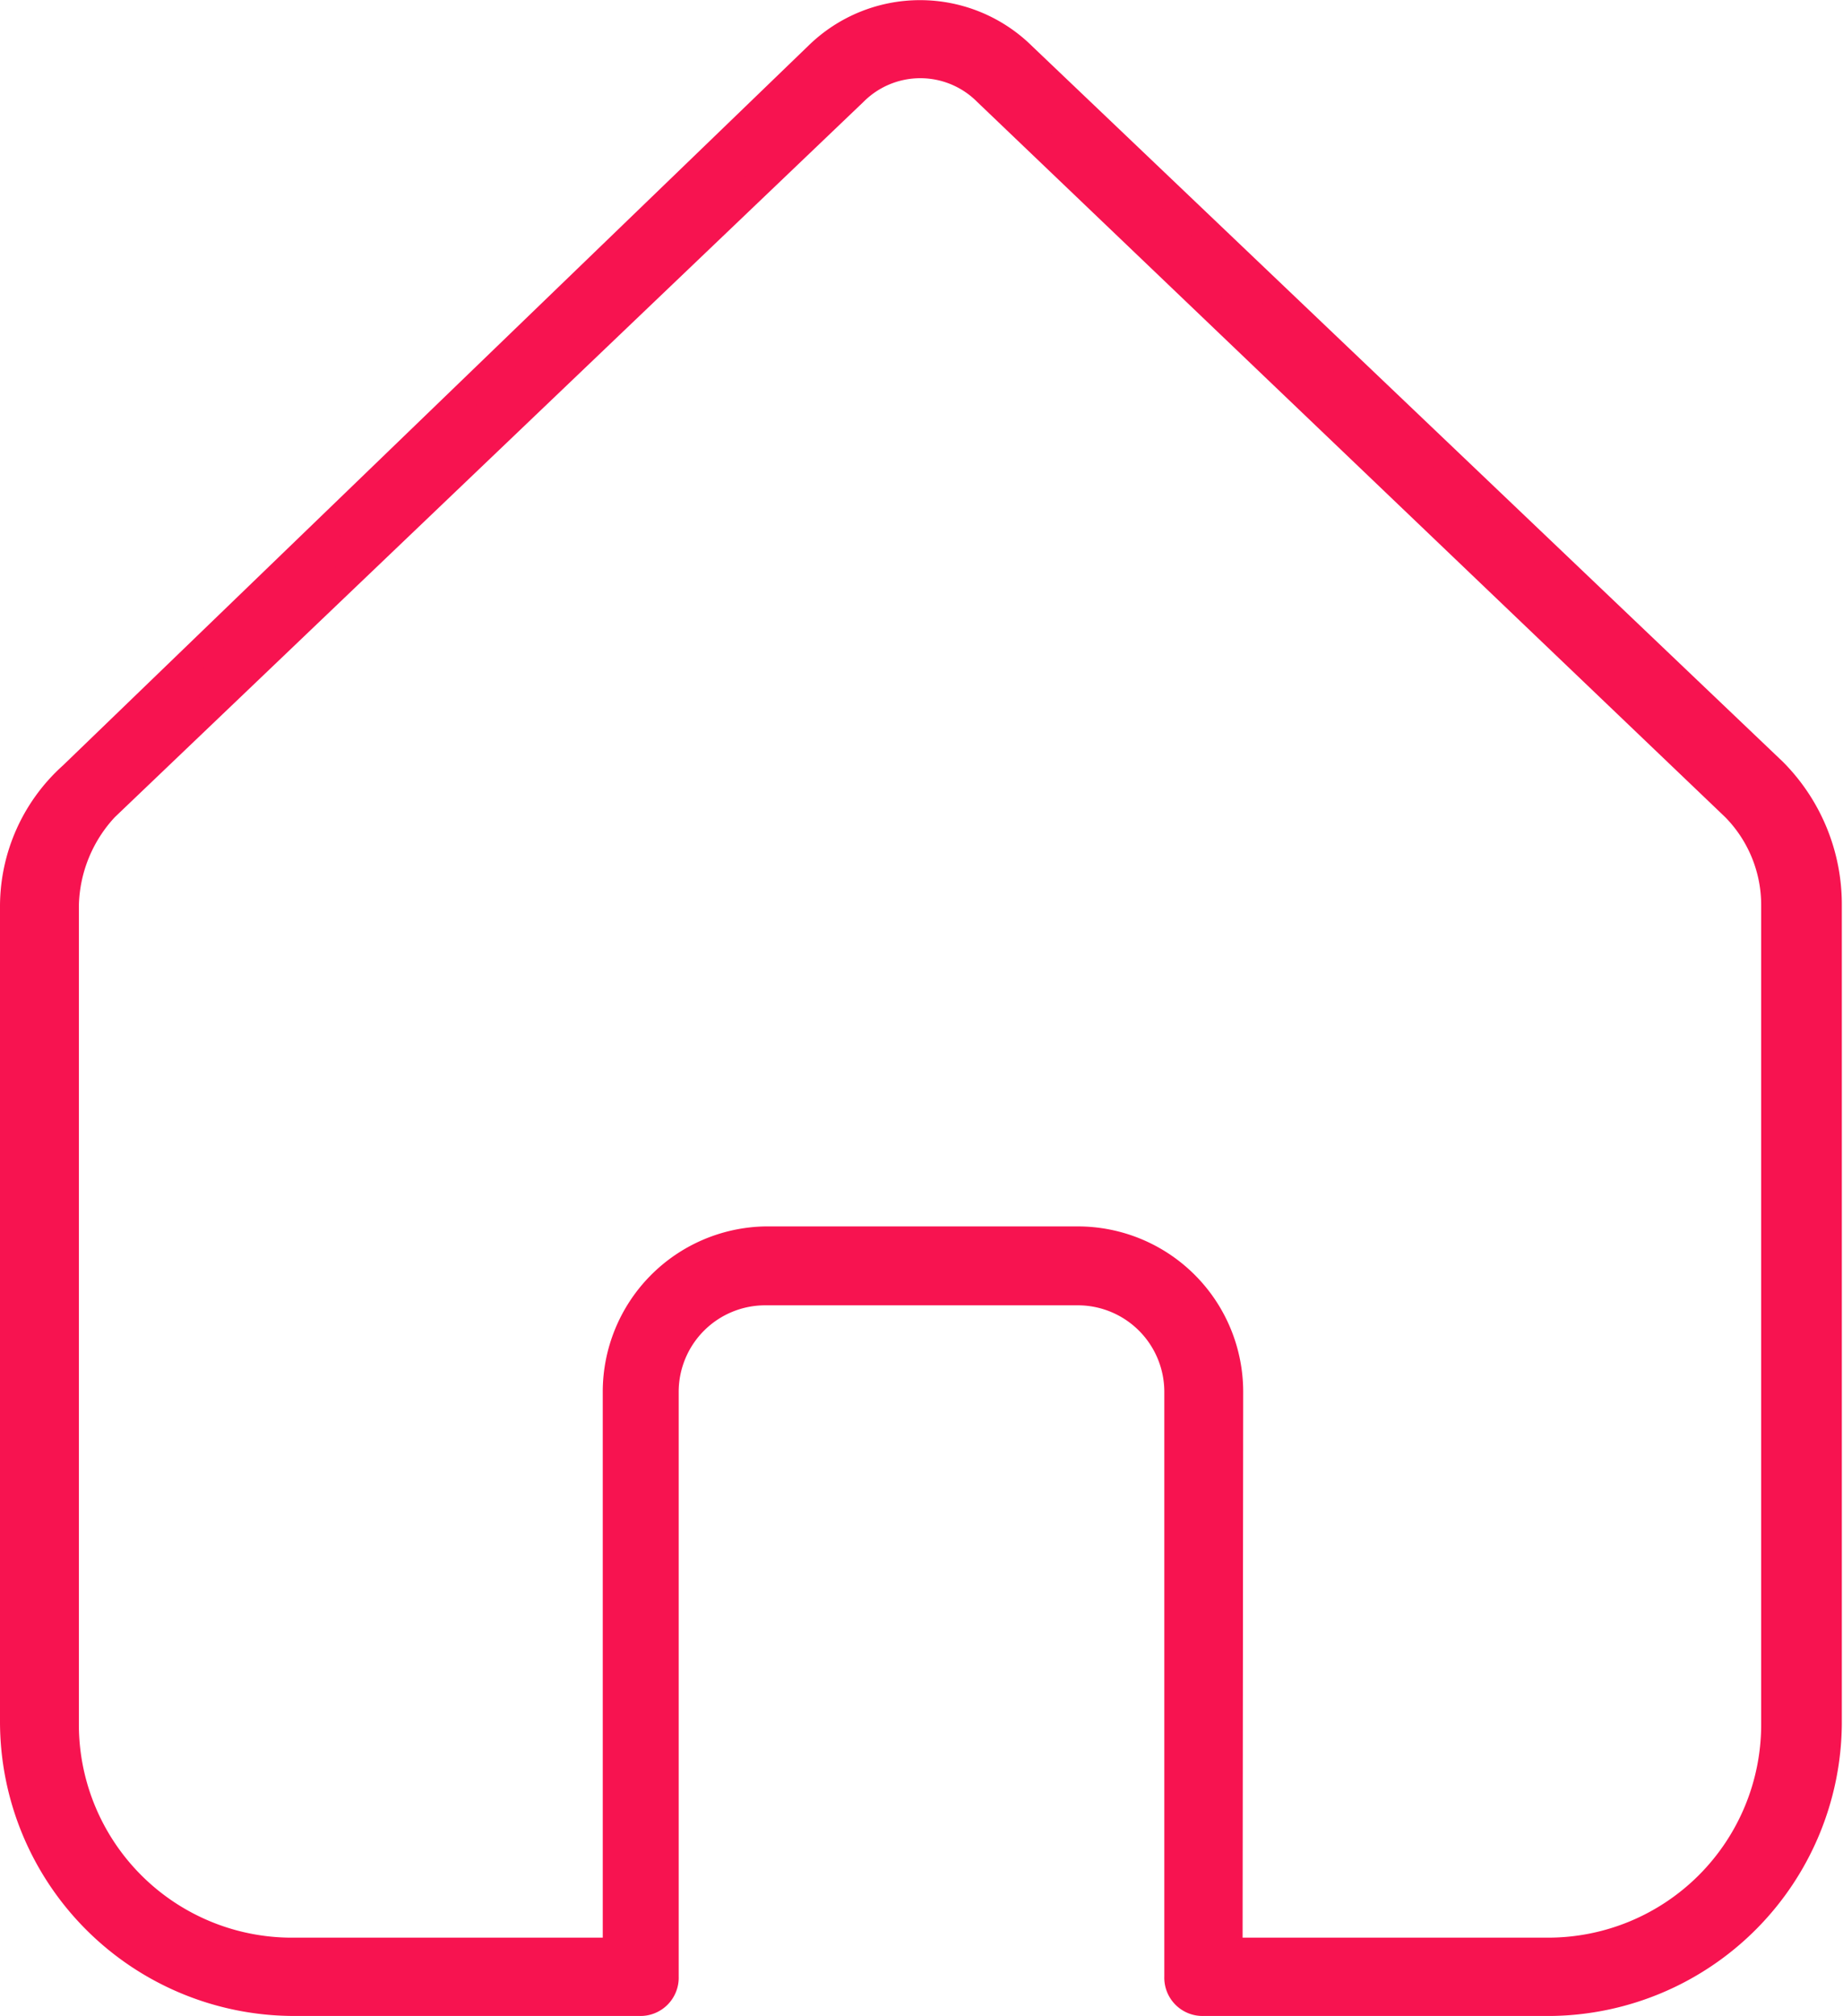
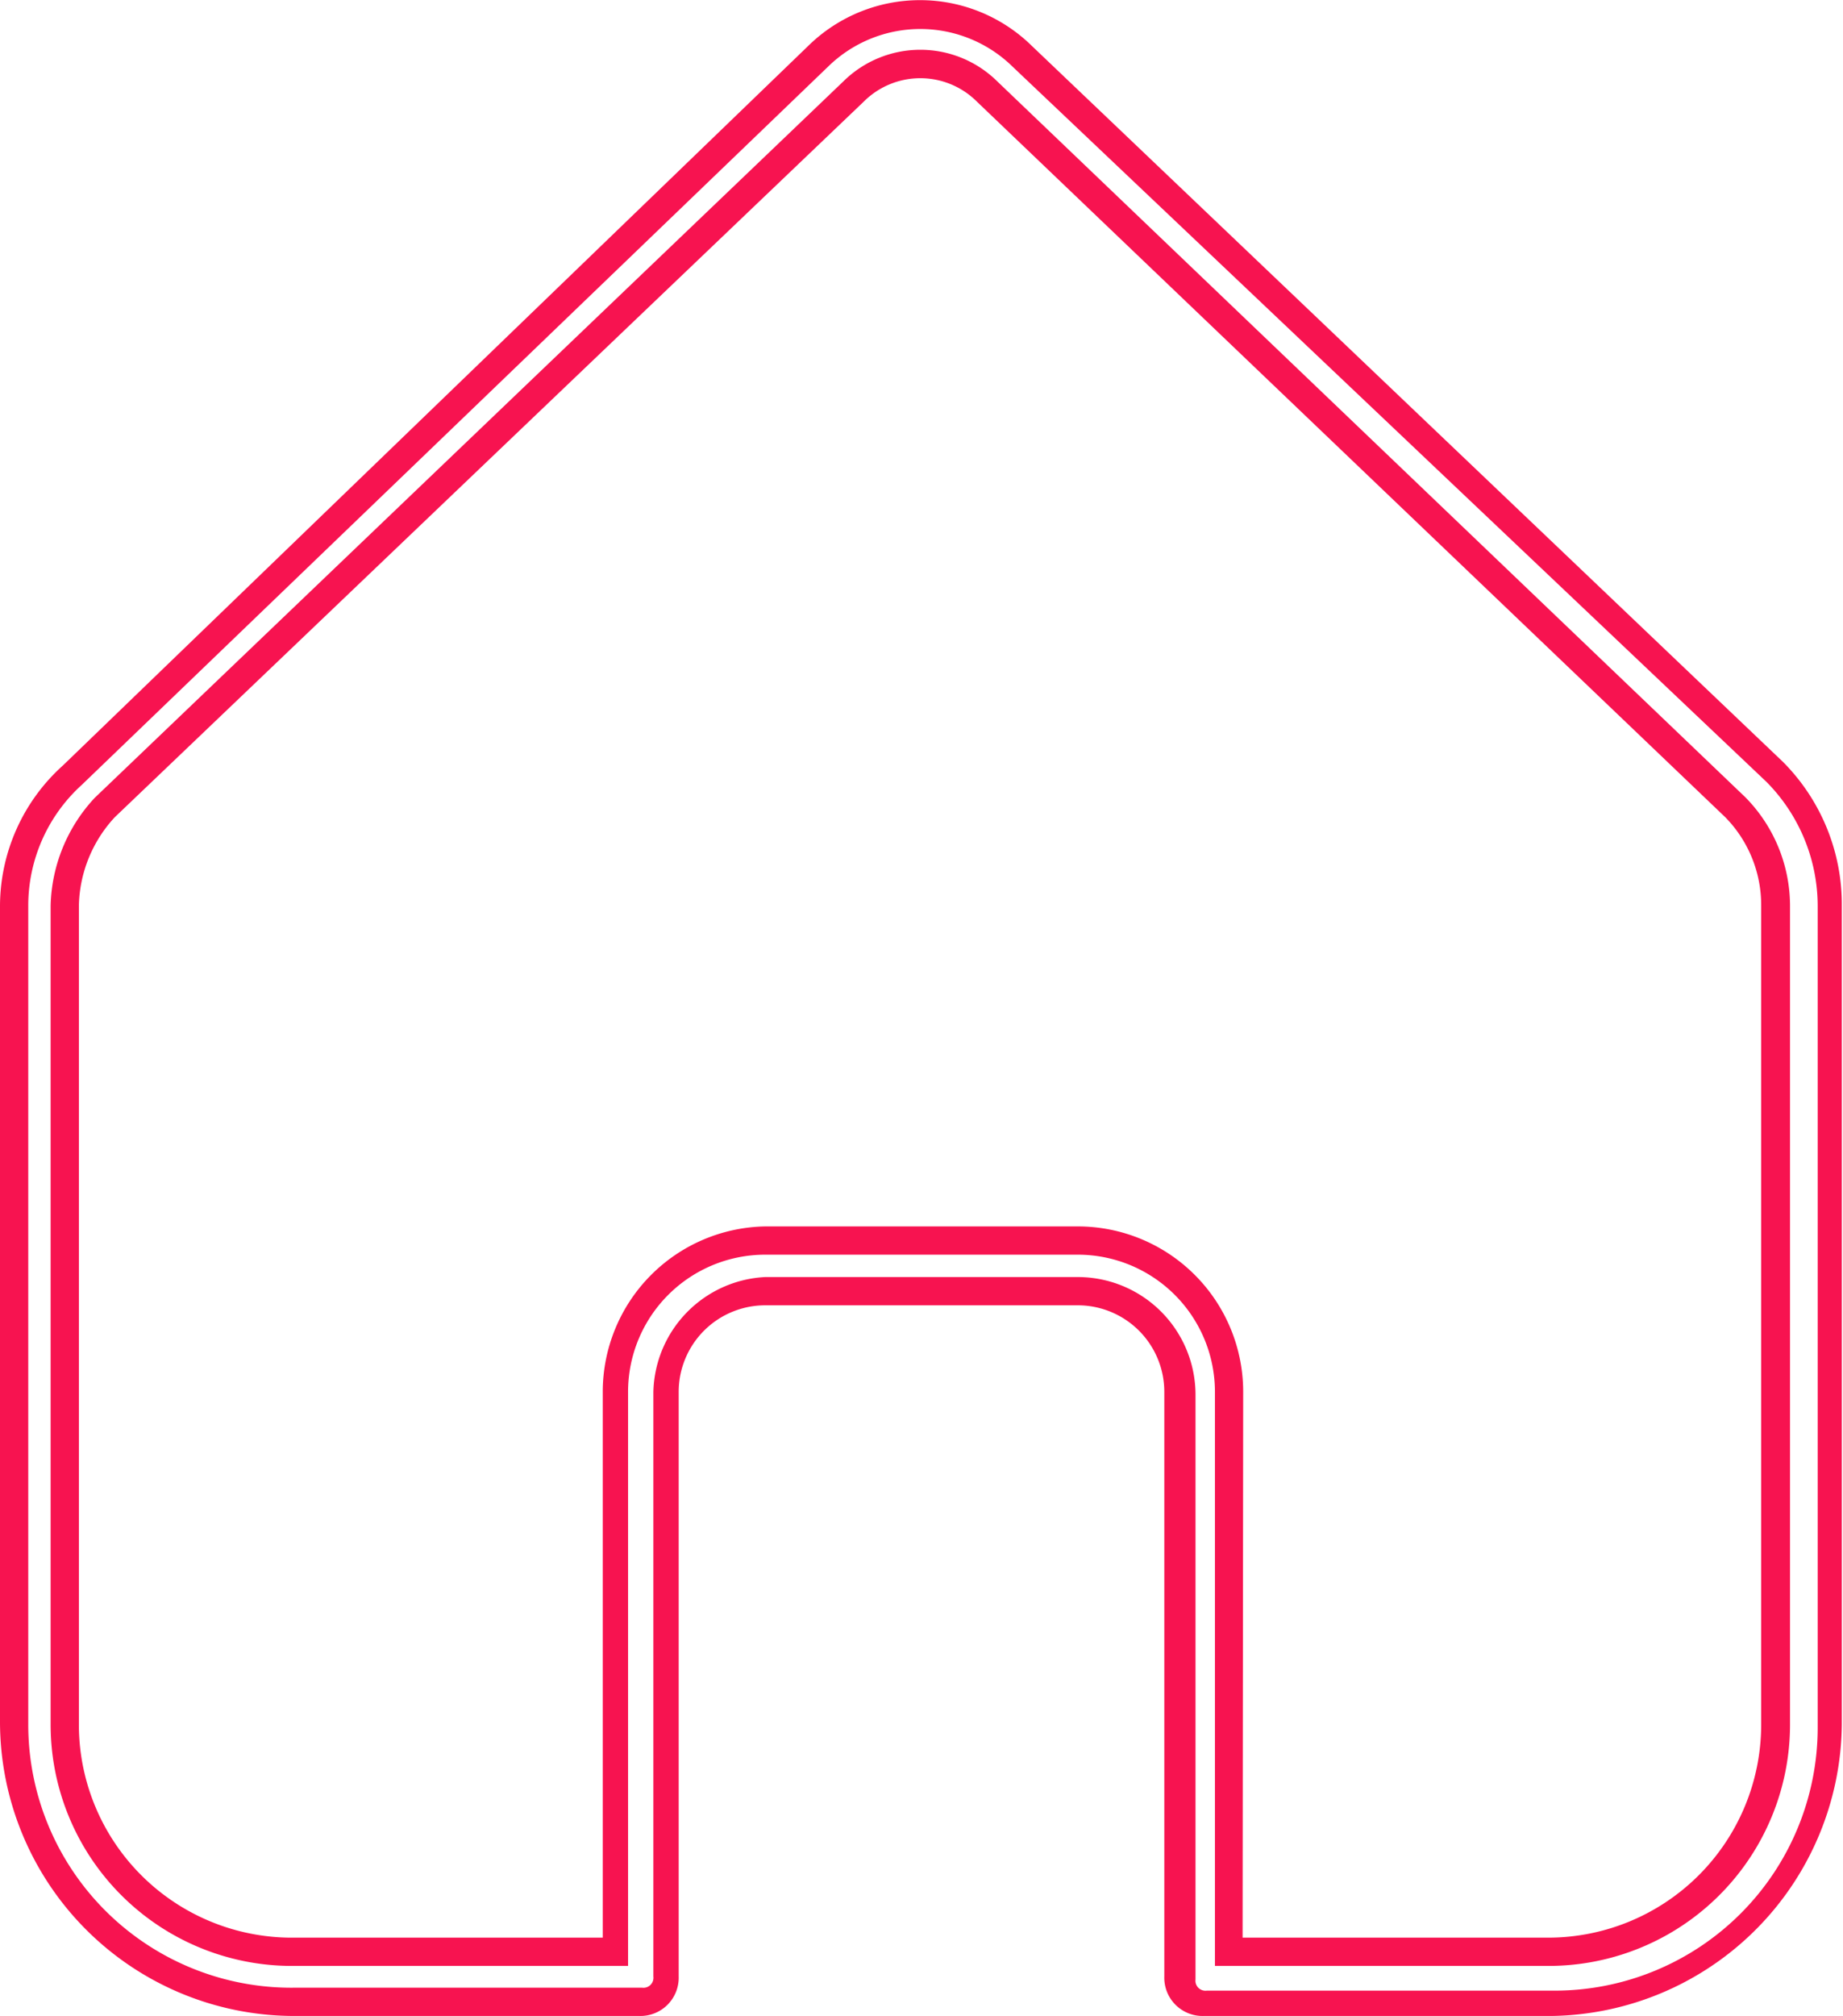
<svg xmlns="http://www.w3.org/2000/svg" width="31.31" height="34.24" viewBox="0 0 31.31 34.24">
  <title>contact-01</title>
  <g id="Layer_2" data-name="Layer 2">
    <g id="Layer_1-2" data-name="Layer 1">
      <g>
-         <path d="M5,34h5.91a.4.4,0,0,0,.43-.43V23.64A1.72,1.72,0,0,1,13,21.93h5.31A1.72,1.72,0,0,1,20,23.64v9.93a.4.4,0,0,0,.43.43h5.91a4.7,4.7,0,0,0,4.71-4.71V15.38a3.21,3.21,0,0,0-.94-2.27L17.37,1A2.48,2.48,0,0,0,13.9,1L1.23,13.15a3,3,0,0,0-1,2.23V29.29A4.72,4.72,0,0,0,5,34ZM1.1,15.38a2.52,2.52,0,0,1,.69-1.67L14.5,1.55a1.58,1.58,0,0,1,2.27,0L29.48,13.71a2.36,2.36,0,0,1,.69,1.67V29.29a3.84,3.84,0,0,1-3.85,3.85H20.88v-9.5a2.58,2.58,0,0,0-2.57-2.57H13a2.58,2.58,0,0,0-2.57,2.57v9.5H5A3.84,3.84,0,0,1,1.1,29.29Z" style="fill: #f71350" />
        <path d="M26.36,34.24H20.45a.65.65,0,0,1-.67-.67V23.64a1.47,1.47,0,0,0-1.47-1.47H13a1.47,1.47,0,0,0-1.47,1.47v9.93a.65.65,0,0,1-.67.67H5a5,5,0,0,1-5-5V15.38A3.22,3.22,0,0,1,1.07,13L13.73.78a2.71,2.71,0,0,1,3.8,0L30.29,12.94a3.43,3.43,0,0,1,1,2.44V29.29A5,5,0,0,1,26.36,34.24ZM13,21.69h5.31a2,2,0,0,1,2,2v9.93a.17.17,0,0,0,.19.19h5.91a4.47,4.47,0,0,0,4.47-4.47V15.38a3,3,0,0,0-.87-2.1L17.2,1.13a2.24,2.24,0,0,0-3.13,0L1.39,13.33a2.77,2.77,0,0,0-.91,2.05V29.29A4.47,4.47,0,0,0,5,33.76h5.91a.17.17,0,0,0,.19-.19V23.64A2,2,0,0,1,13,21.69Zm13.31,11.7H20.64V23.64a2.33,2.33,0,0,0-2.33-2.33H13a2.33,2.33,0,0,0-2.33,2.33v9.75H5A4.1,4.1,0,0,1,.86,29.29V15.38a2.78,2.78,0,0,1,.75-1.83L14.33,1.38a1.86,1.86,0,0,1,2.61,0L29.65,13.54a2.63,2.63,0,0,1,.76,1.84V29.29A4.1,4.1,0,0,1,26.31,33.39Zm-5.2-.48h5.2a3.62,3.62,0,0,0,3.61-3.61V15.38a2.13,2.13,0,0,0-.61-1.5L16.6,1.73a1.36,1.36,0,0,0-1.93,0L1.95,13.88a2.28,2.28,0,0,0-.61,1.5V29.29A3.62,3.62,0,0,0,5,32.91h5.24V23.64A2.81,2.81,0,0,1,13,20.83h5.31a2.81,2.81,0,0,1,2.81,2.81Z" style="fill: #f71350" />
      </g>
    </g>
  </g>
</svg>